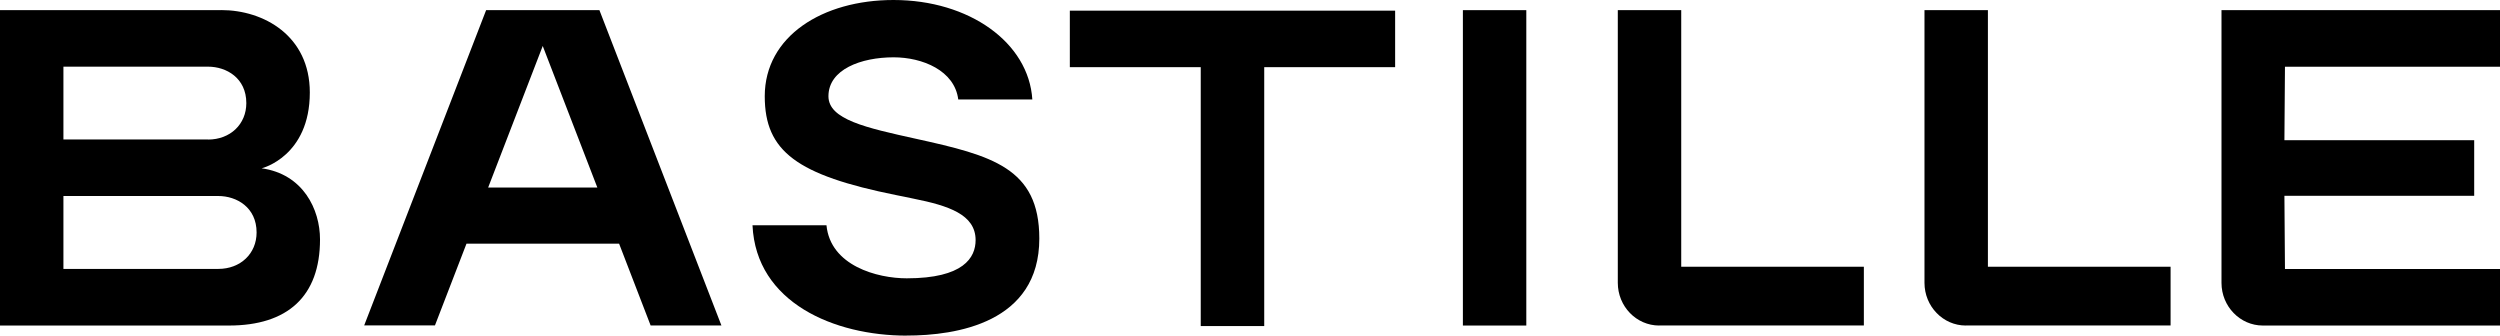
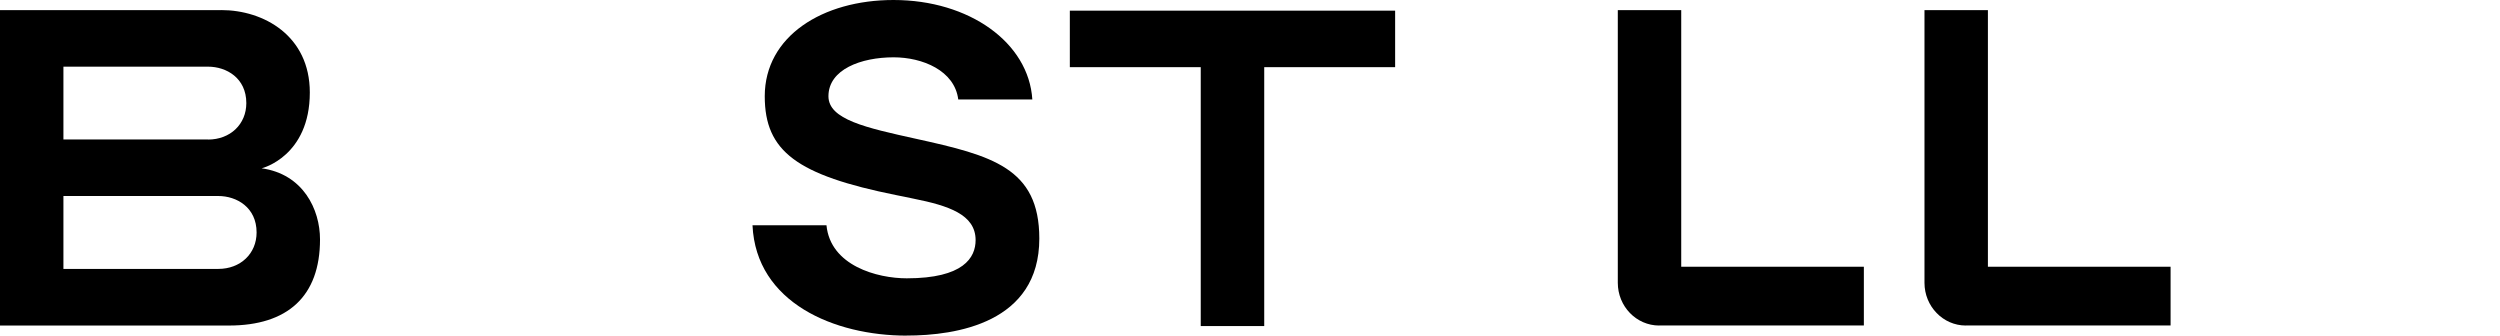
<svg xmlns="http://www.w3.org/2000/svg" width="149" height="20" viewBox="0 0 149 20" fill="none">
  <g>
-     <path d="M90.968 0.605H87.188V19.402H90.968V0.605Z" fill="currentColor" />
-     <path d="M149 3.973V0.605H132.401V16.858C132.401 18.26 133.507 19.402 134.865 19.402H149.003V16.034H136.184L136.151 11.669H147.462V8.355H136.151L136.184 3.976H149.003L149 3.973Z" fill="currentColor" />
    <path d="M117.166 19.399H129.367V15.899H118.479V0.605H114.699V16.855C114.699 18.26 115.805 19.402 117.166 19.402" fill="currentColor" />
    <path d="M98.885 19.399H111.086V15.899H100.201V0.605H96.421V16.855C96.421 18.26 97.527 19.402 98.888 19.402" fill="currentColor" />
-     <path d="M36.9 14.527L38.778 19.399H42.997L35.725 0.605H28.973L21.705 19.395H25.923L27.802 14.524H36.9V14.527ZM29.094 11.176L32.347 2.74L35.601 11.176H29.094Z" fill="currentColor" />
    <path d="M13.192 0.605H0V19.402H13.647C17.126 19.402 19.073 17.676 19.073 14.27C19.073 12.473 18.062 10.375 15.591 10.03C15.624 10.03 18.465 9.307 18.465 5.513C18.465 2.122 15.706 0.601 13.192 0.601M12.4 8.314H3.78V3.973H12.397C13.497 3.973 14.681 4.652 14.681 6.145C14.681 7.405 13.723 8.318 12.397 8.318M13.006 16.027H3.78V11.682H13.009C14.109 11.682 15.293 12.361 15.293 13.855C15.293 15.115 14.335 16.027 13.009 16.027" fill="currentColor" />
    <path d="M54.032 20C56.988 20 61.943 19.247 61.943 14.216C61.943 10 59.105 9.267 54.602 8.274C51.601 7.611 49.375 7.122 49.375 5.736C49.375 4.132 51.326 3.416 53.26 3.416C54.978 3.416 56.896 4.203 57.112 5.929H61.527C61.314 2.544 57.776 0 53.254 0C49.022 0 45.579 2.159 45.579 5.736C45.579 9.024 47.497 10.436 53.411 11.628L53.65 11.676C53.862 11.72 54.072 11.764 54.275 11.804L54.451 11.841C56.52 12.257 58.146 12.777 58.146 14.311C58.146 15.348 57.433 16.588 54.042 16.588C52.285 16.588 49.493 15.841 49.258 13.426H44.849C45.059 18.051 49.742 20.003 54.029 20.003" fill="currentColor" />
    <path d="M83.15 0.635H63.762V4.003H71.564V19.433H75.348V4.003H83.15V0.635Z" fill="currentColor" />
  </g>
</svg>